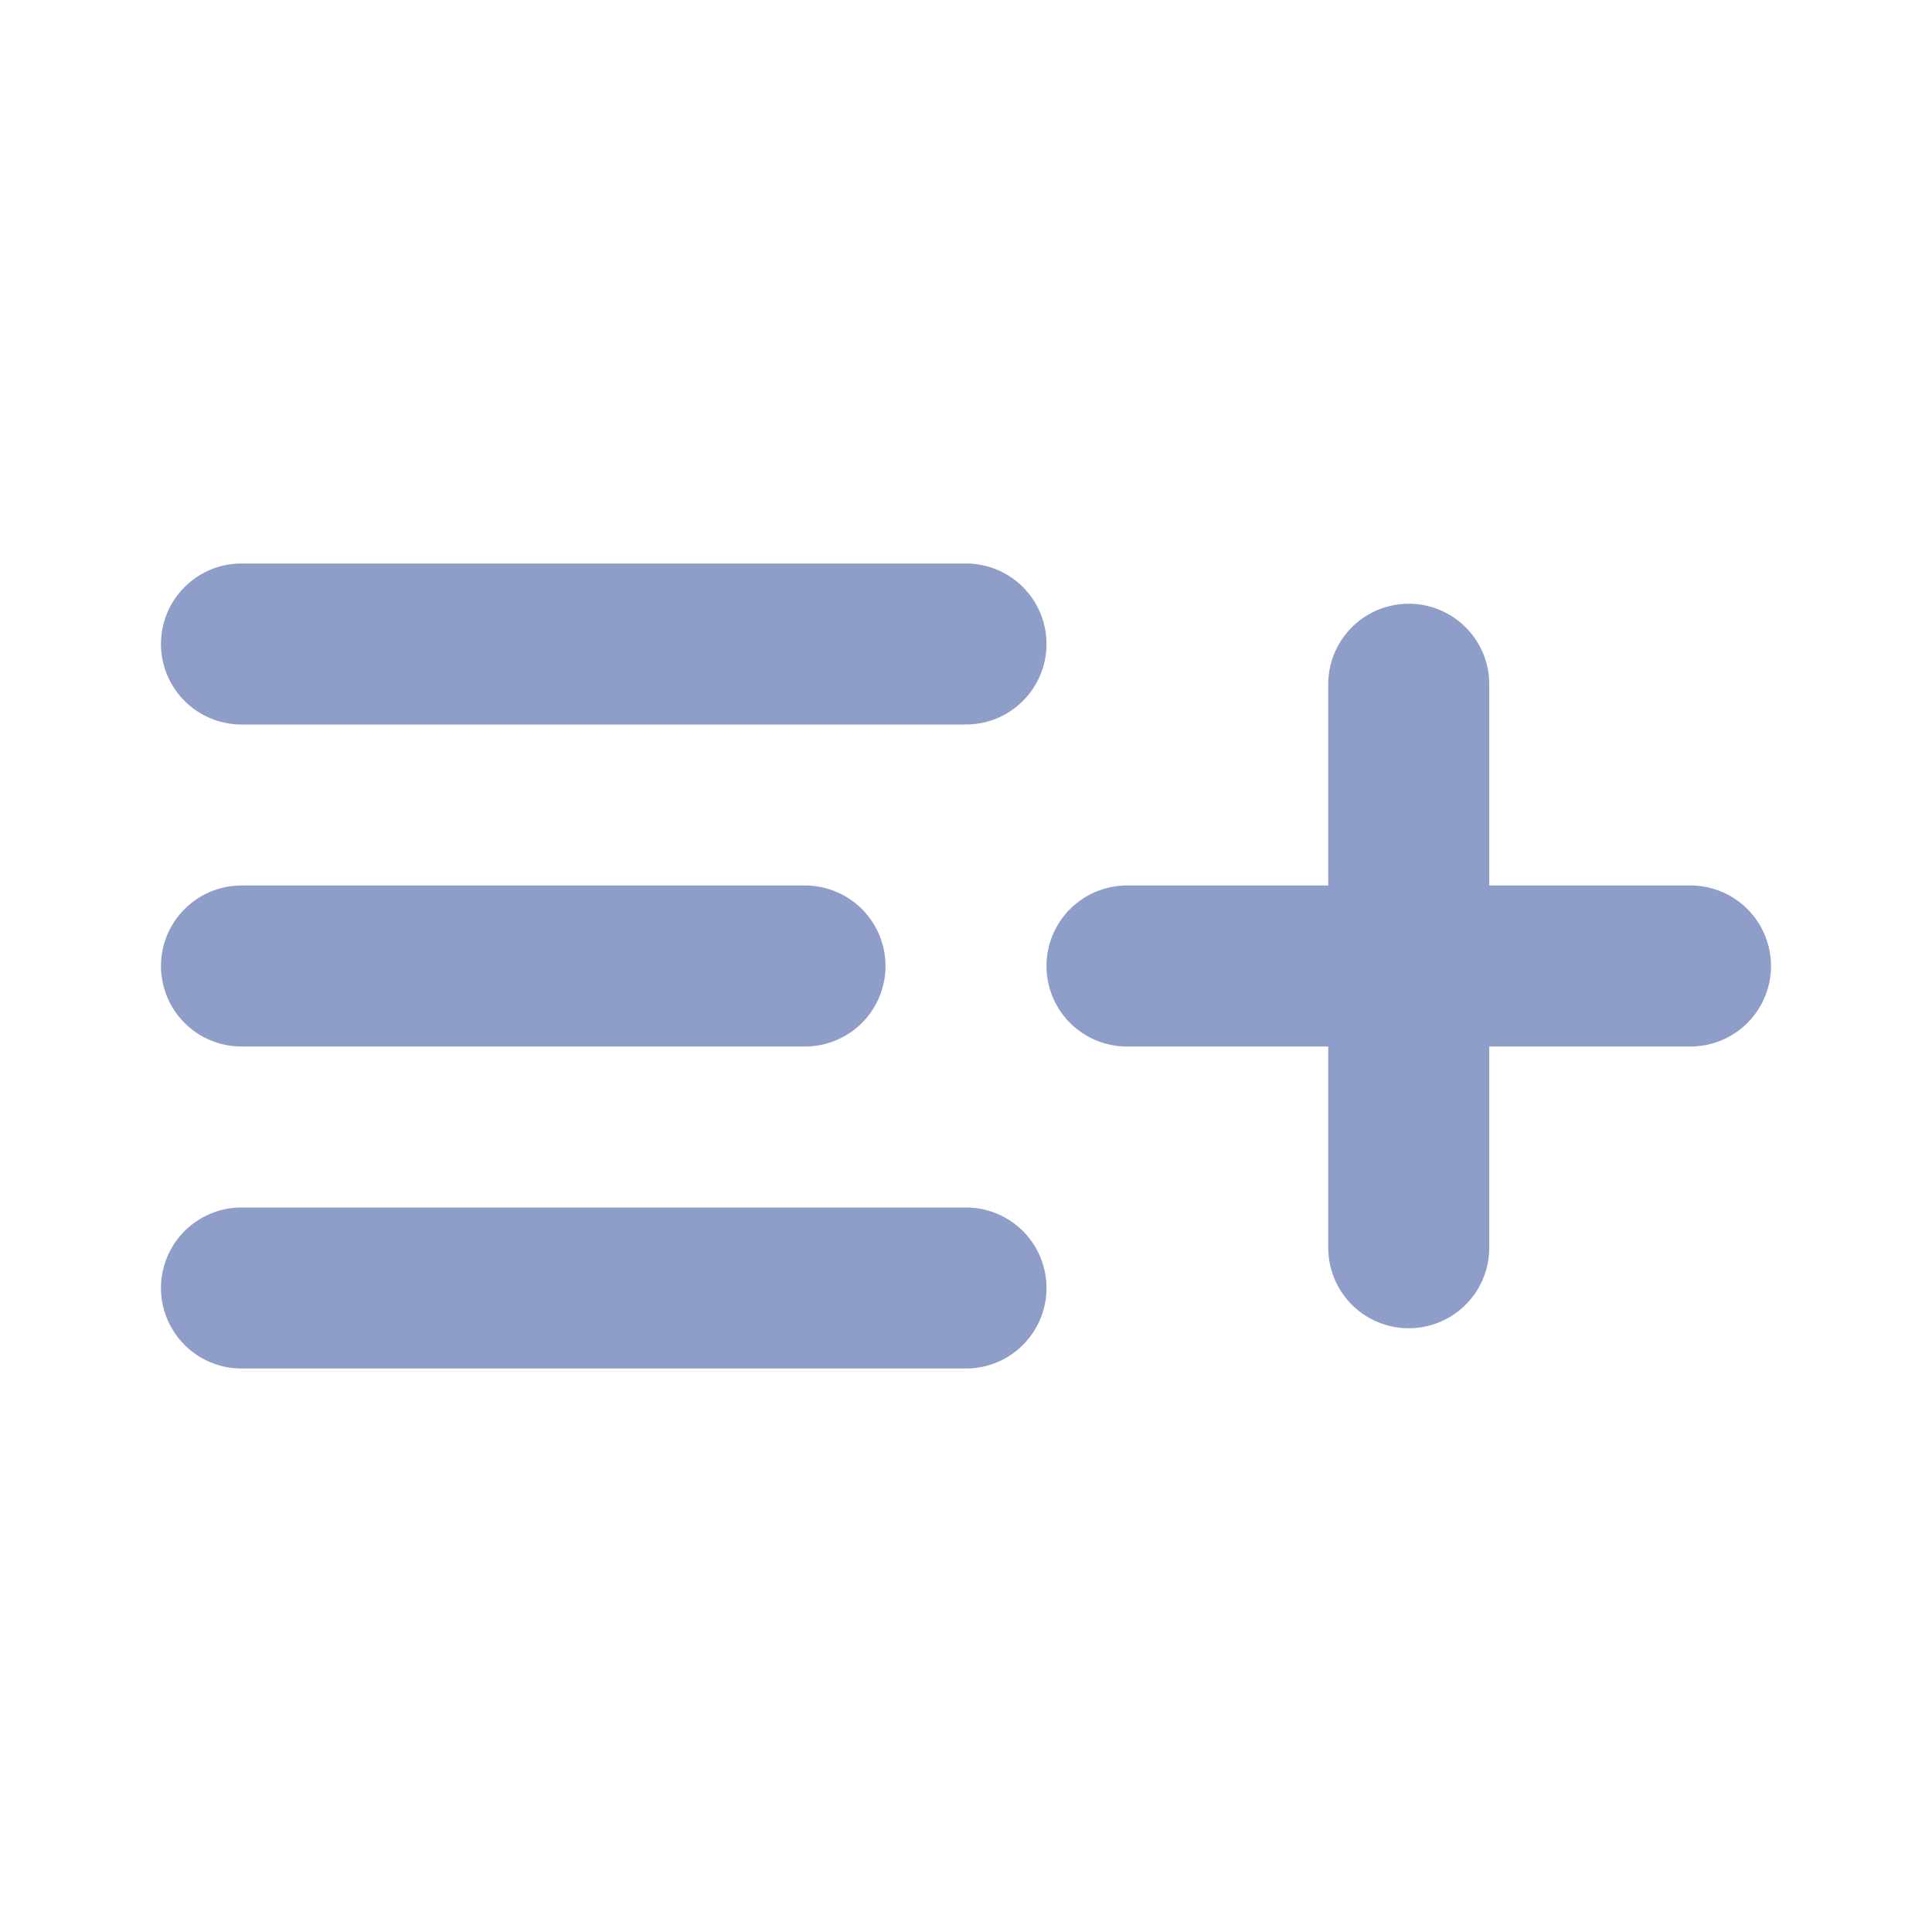
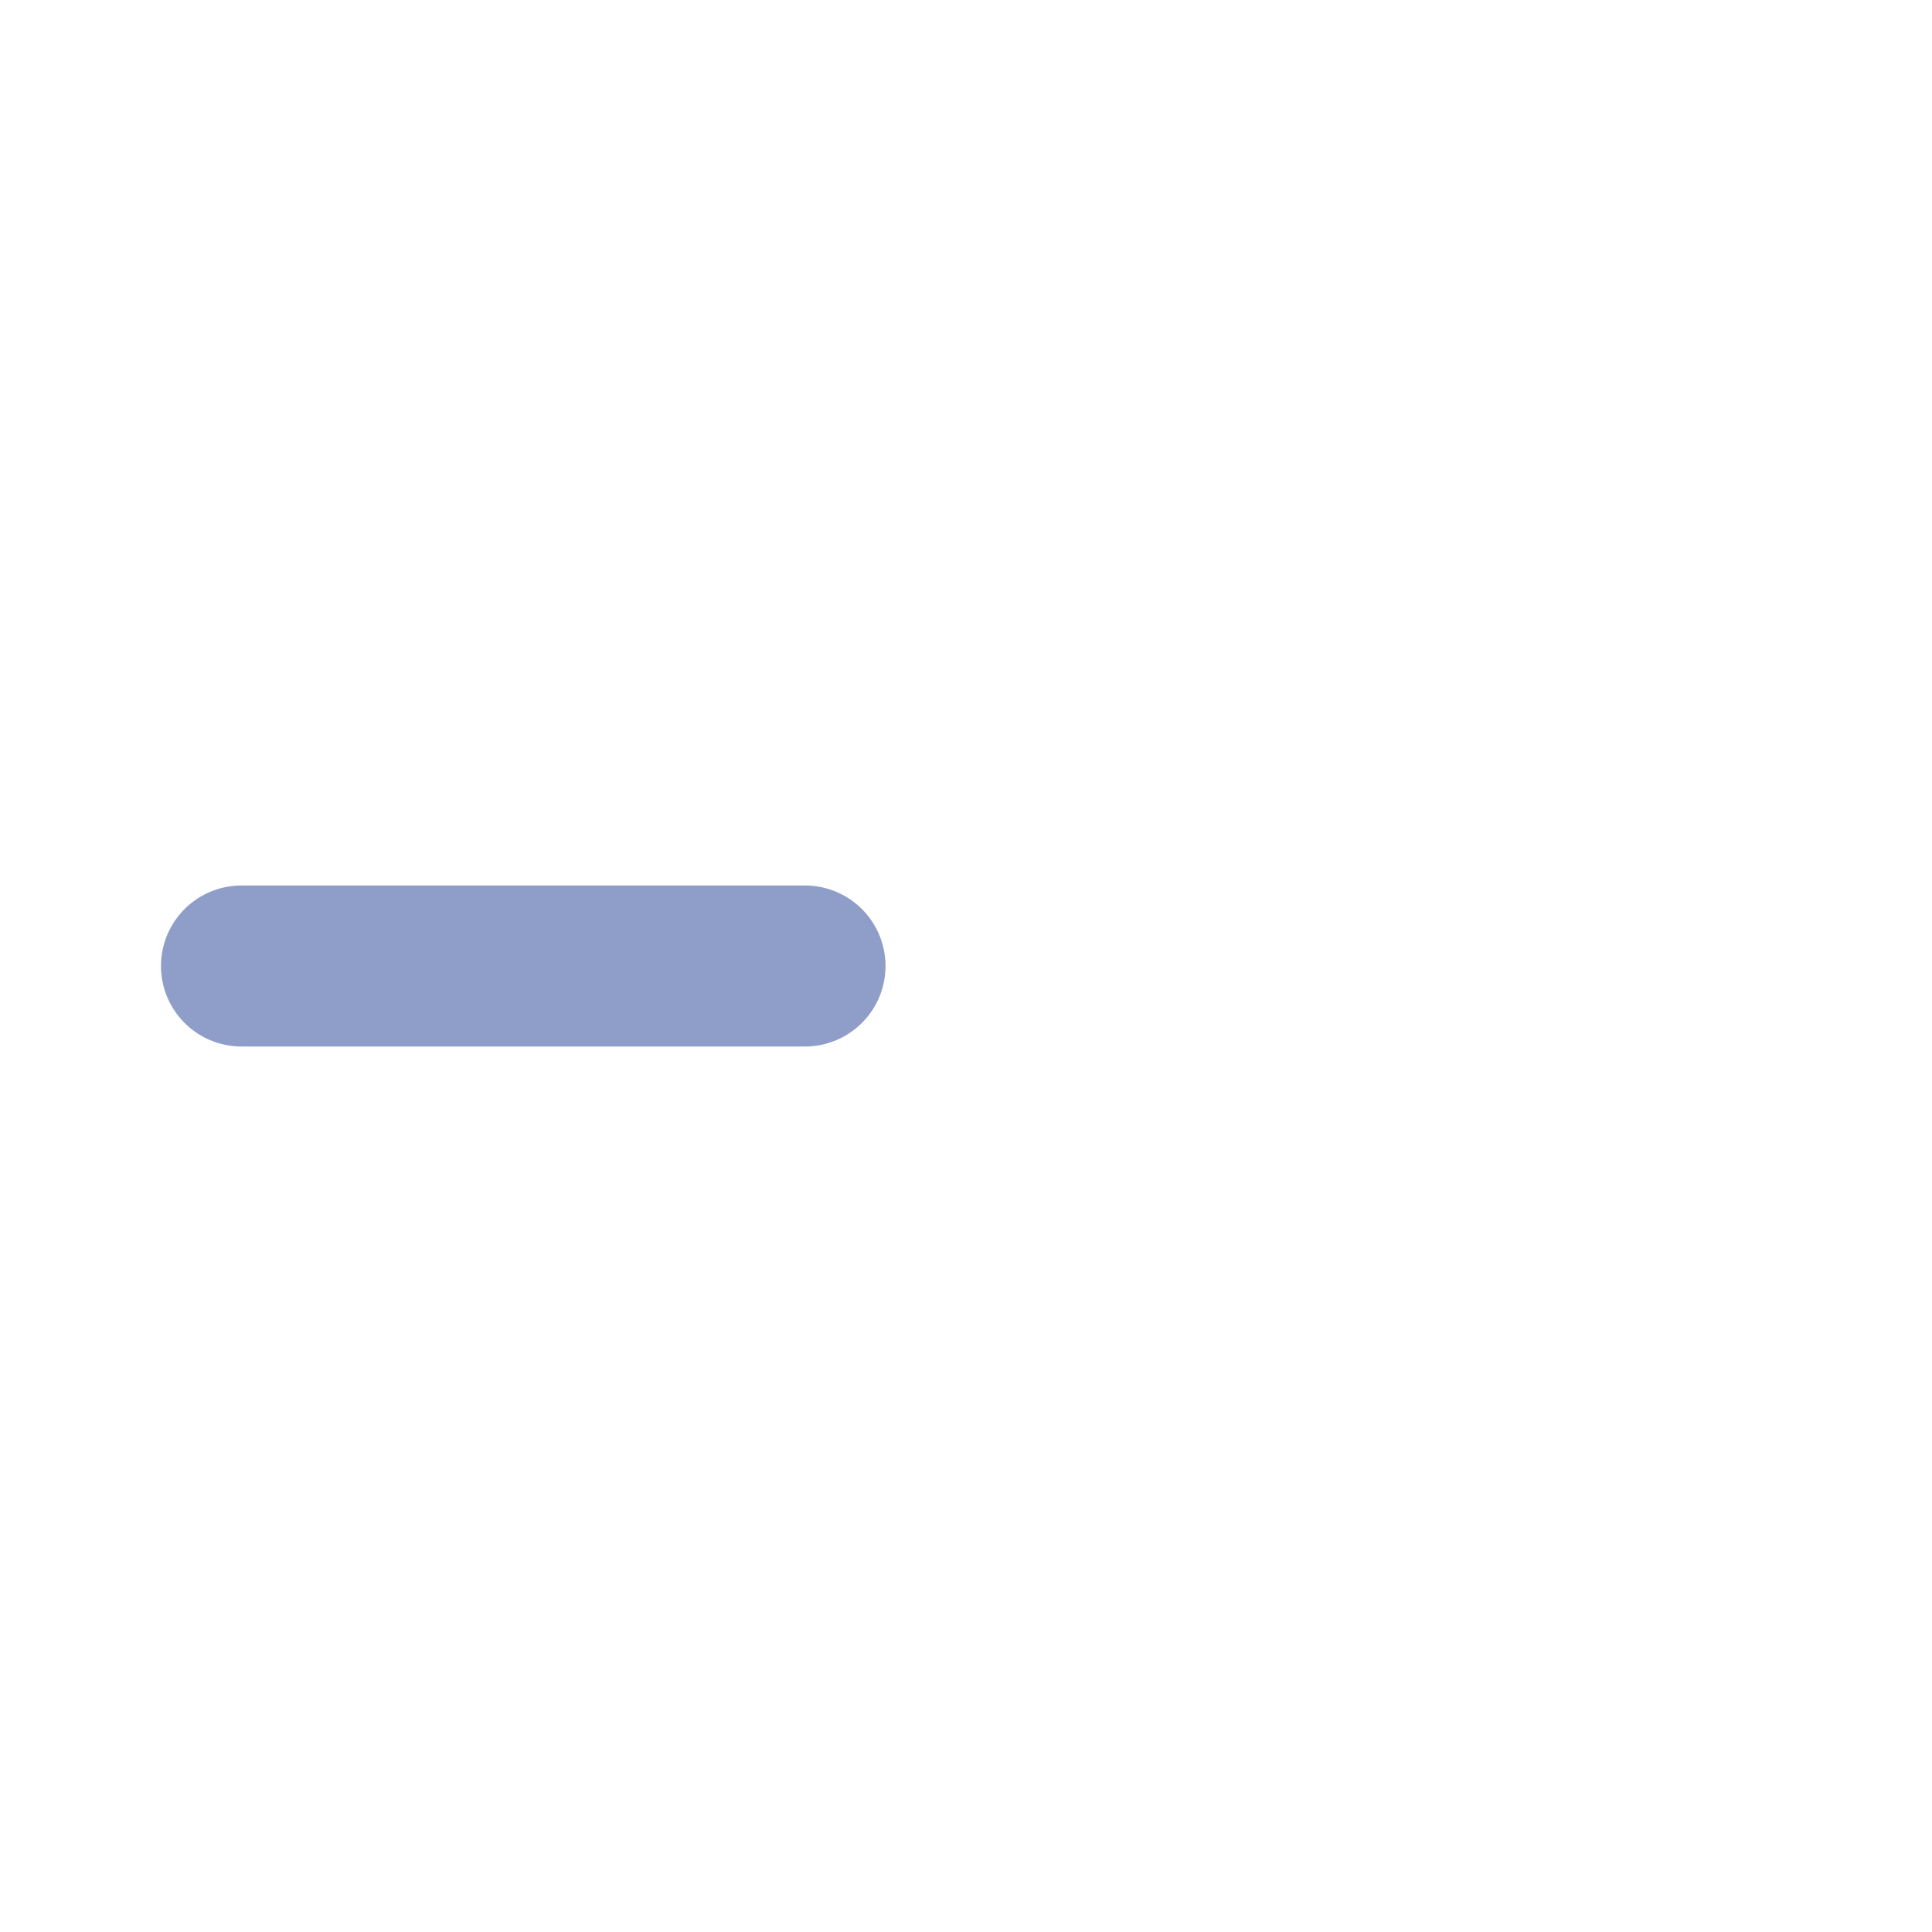
<svg xmlns="http://www.w3.org/2000/svg" viewBox="0 0 24 24">
-   <path d="M3,7h9a1,1,0,0,1,1,1h0a1,1,0,0,1-1,1H3A1,1,0,0,1,2,8H2A1,1,0,0,1,3,7Z" fill="#8f9dc9" />
  <path d="M3,11h7a1,1,0,0,1,1,1h0a1,1,0,0,1-1,1H3a1,1,0,0,1-1-1H2A1,1,0,0,1,3,11Z" fill="#8f9dc9" />
-   <path d="M3,15h9a1,1,0,0,1,1,1h0a1,1,0,0,1-1,1H3a1,1,0,0,1-1-1H2A1,1,0,0,1,3,15Z" fill="#8f9dc9" />
-   <path d="M21,11H18.5V8.5a1,1,0,0,0-2,0V11H14a1,1,0,0,0,0,2h2.5v2.5a1,1,0,0,0,2,0V13H21a1,1,0,0,0,0-2Z" fill="#8f9dc9" />
-   <rect width="24" height="24" fill="none" />
</svg>